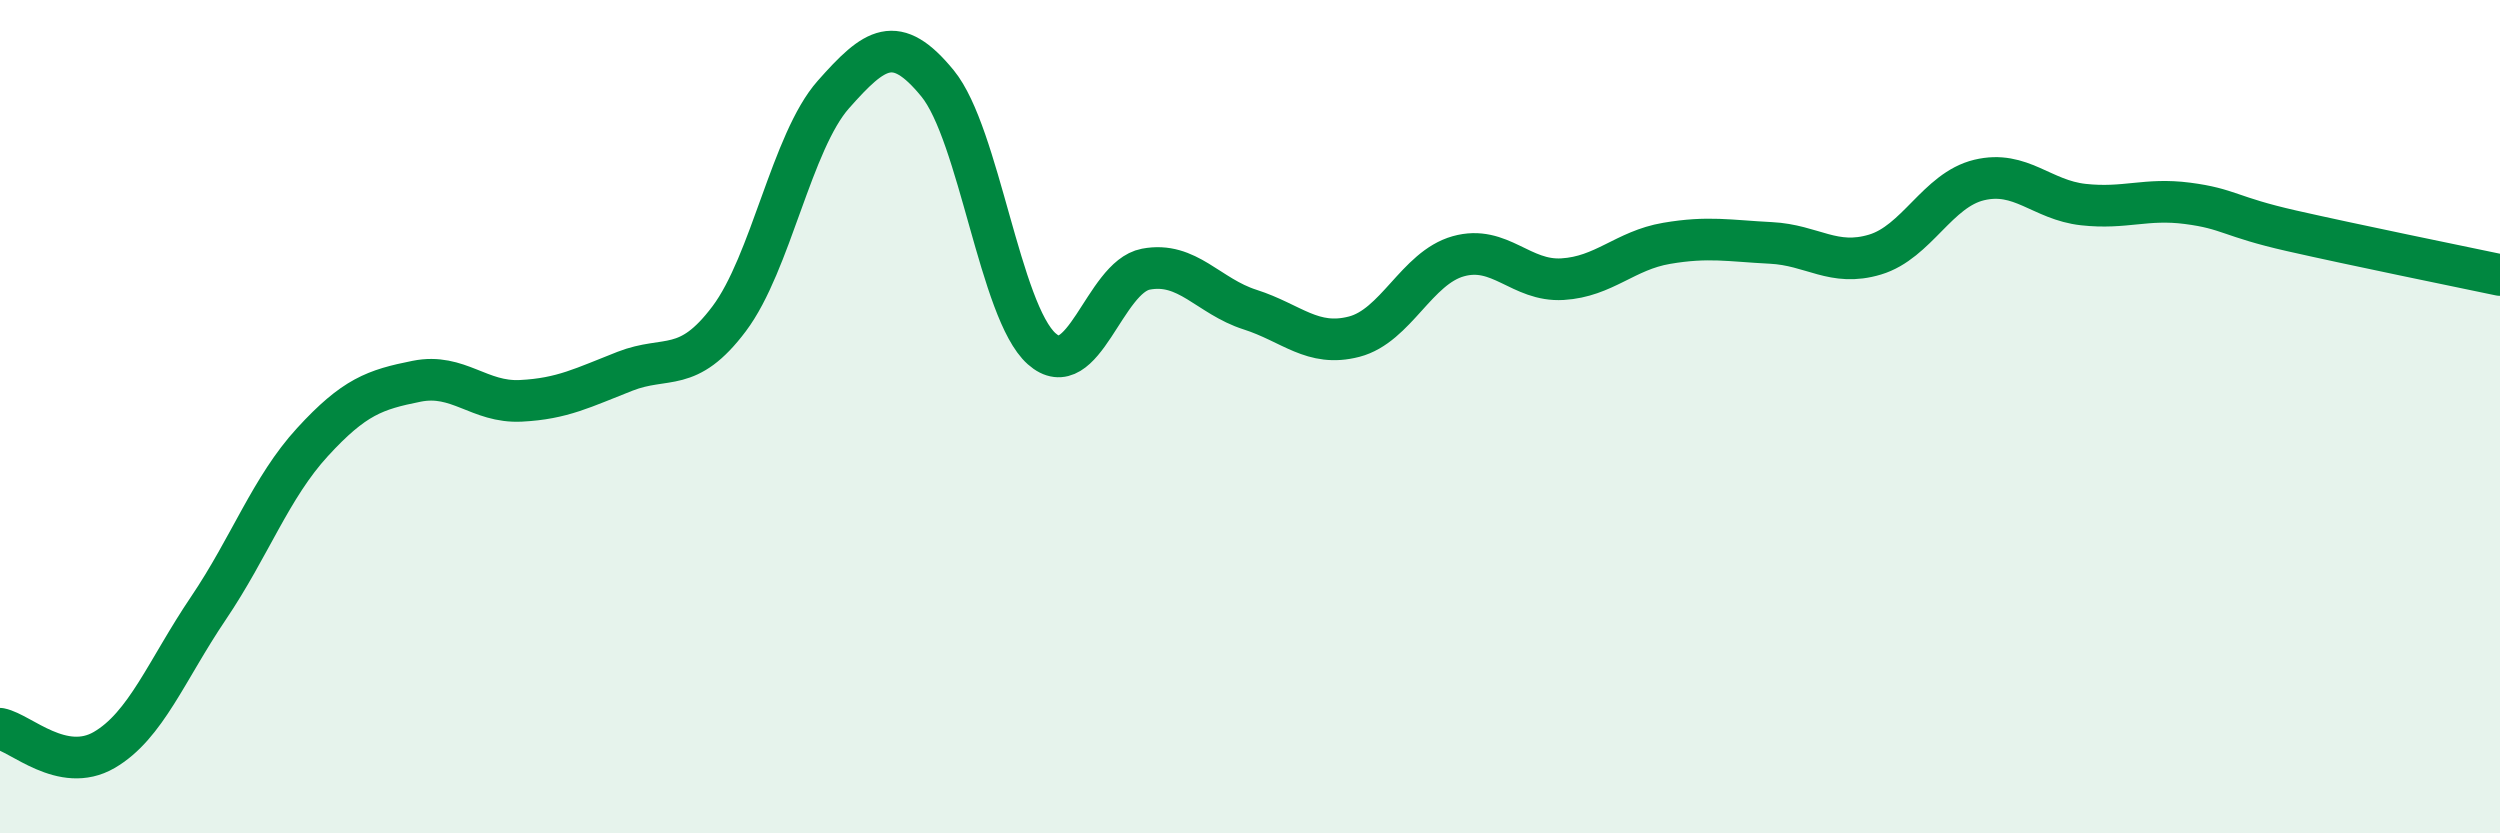
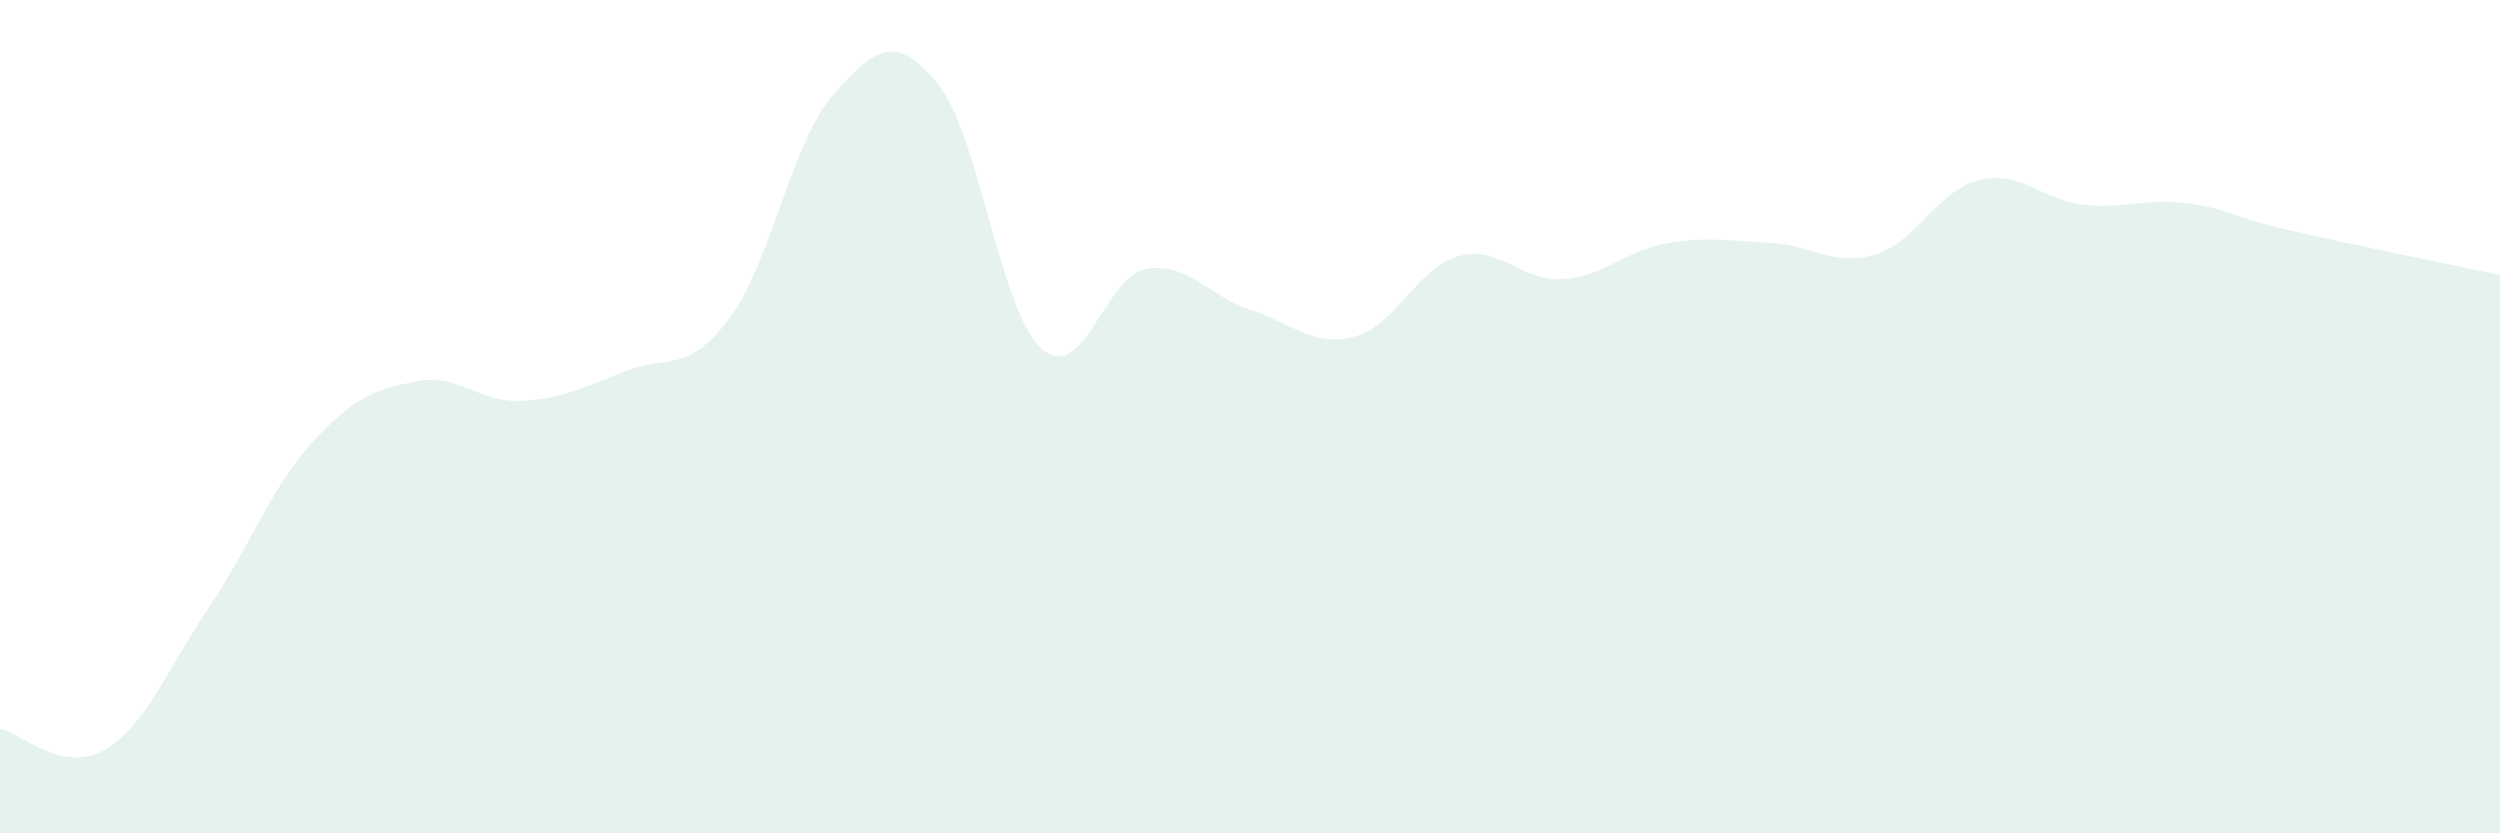
<svg xmlns="http://www.w3.org/2000/svg" width="60" height="20" viewBox="0 0 60 20">
  <path d="M 0,17.49 C 0.5,17.59 1.5,18.58 2.5,18 C 3.5,17.42 4,16.08 5,14.6 C 6,13.12 6.5,11.7 7.5,10.61 C 8.5,9.52 9,9.35 10,9.15 C 11,8.95 11.5,9.67 12.5,9.62 C 13.5,9.57 14,9.3 15,8.91 C 16,8.52 16.5,8.98 17.5,7.65 C 18.5,6.32 19,3.4 20,2.27 C 21,1.14 21.5,0.78 22.5,2 C 23.5,3.22 24,7.48 25,8.37 C 26,9.26 26.5,6.65 27.5,6.46 C 28.5,6.27 29,7.11 30,7.43 C 31,7.75 31.5,8.34 32.5,8.08 C 33.5,7.82 34,6.43 35,6.15 C 36,5.87 36.5,6.76 37.5,6.7 C 38.5,6.64 39,6.01 40,5.84 C 41,5.67 41.5,5.78 42.5,5.83 C 43.5,5.88 44,6.41 45,6.11 C 46,5.81 46.5,4.56 47.5,4.32 C 48.5,4.08 49,4.8 50,4.91 C 51,5.02 51.5,4.75 52.5,4.88 C 53.5,5.01 53.5,5.2 55,5.54 C 56.5,5.88 59,6.39 60,6.6L60 20L0 20Z" fill="#008740" opacity="0.1" stroke-linecap="round" stroke-linejoin="round" />
-   <path d="M 0,17.49 C 0.5,17.59 1.5,18.58 2.5,18 C 3.5,17.42 4,16.08 5,14.6 C 6,13.12 6.5,11.7 7.5,10.61 C 8.5,9.52 9,9.35 10,9.15 C 11,8.95 11.5,9.67 12.5,9.62 C 13.5,9.57 14,9.3 15,8.91 C 16,8.52 16.5,8.98 17.5,7.65 C 18.5,6.32 19,3.4 20,2.27 C 21,1.14 21.5,0.78 22.5,2 C 23.5,3.22 24,7.48 25,8.37 C 26,9.26 26.5,6.65 27.5,6.46 C 28.5,6.27 29,7.11 30,7.43 C 31,7.75 31.5,8.34 32.5,8.08 C 33.5,7.82 34,6.43 35,6.15 C 36,5.87 36.5,6.76 37.5,6.7 C 38.5,6.64 39,6.01 40,5.84 C 41,5.67 41.5,5.78 42.5,5.83 C 43.5,5.88 44,6.41 45,6.11 C 46,5.81 46.5,4.56 47.5,4.32 C 48.5,4.08 49,4.8 50,4.91 C 51,5.02 51.5,4.75 52.5,4.88 C 53.5,5.01 53.5,5.2 55,5.54 C 56.5,5.88 59,6.39 60,6.6" stroke="#008740" stroke-width="1" fill="none" stroke-linecap="round" stroke-linejoin="round" />
</svg>